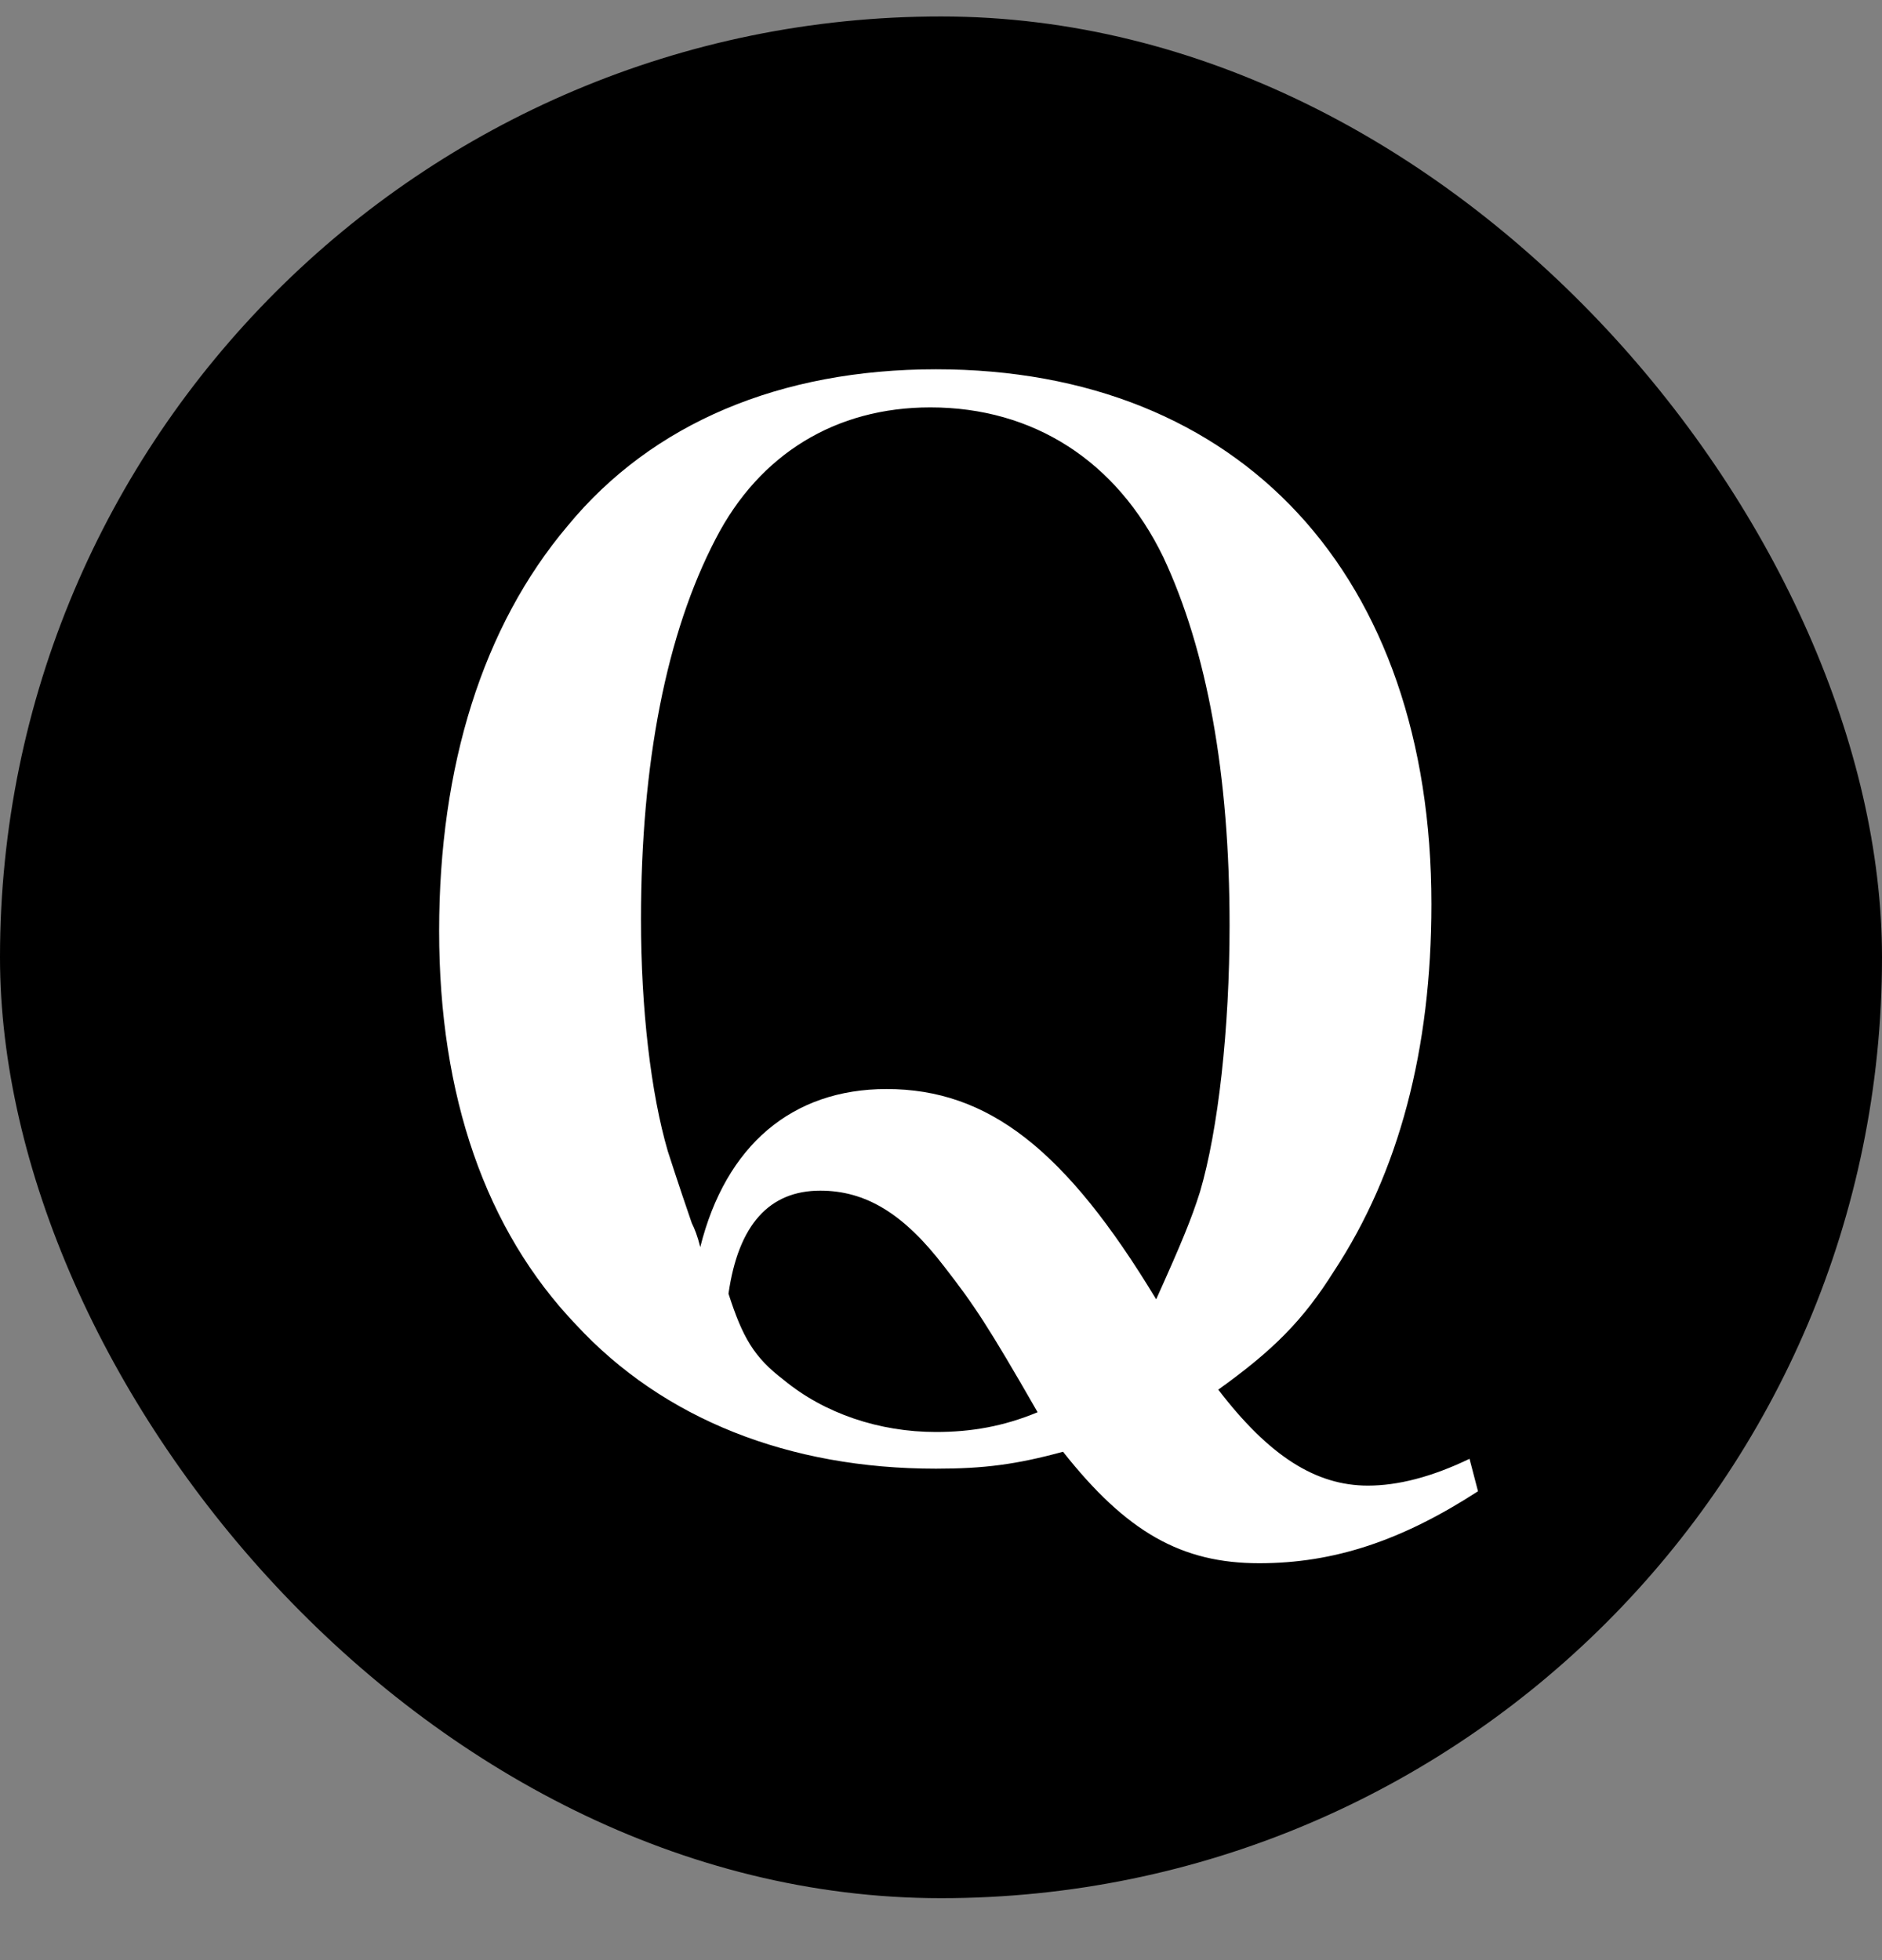
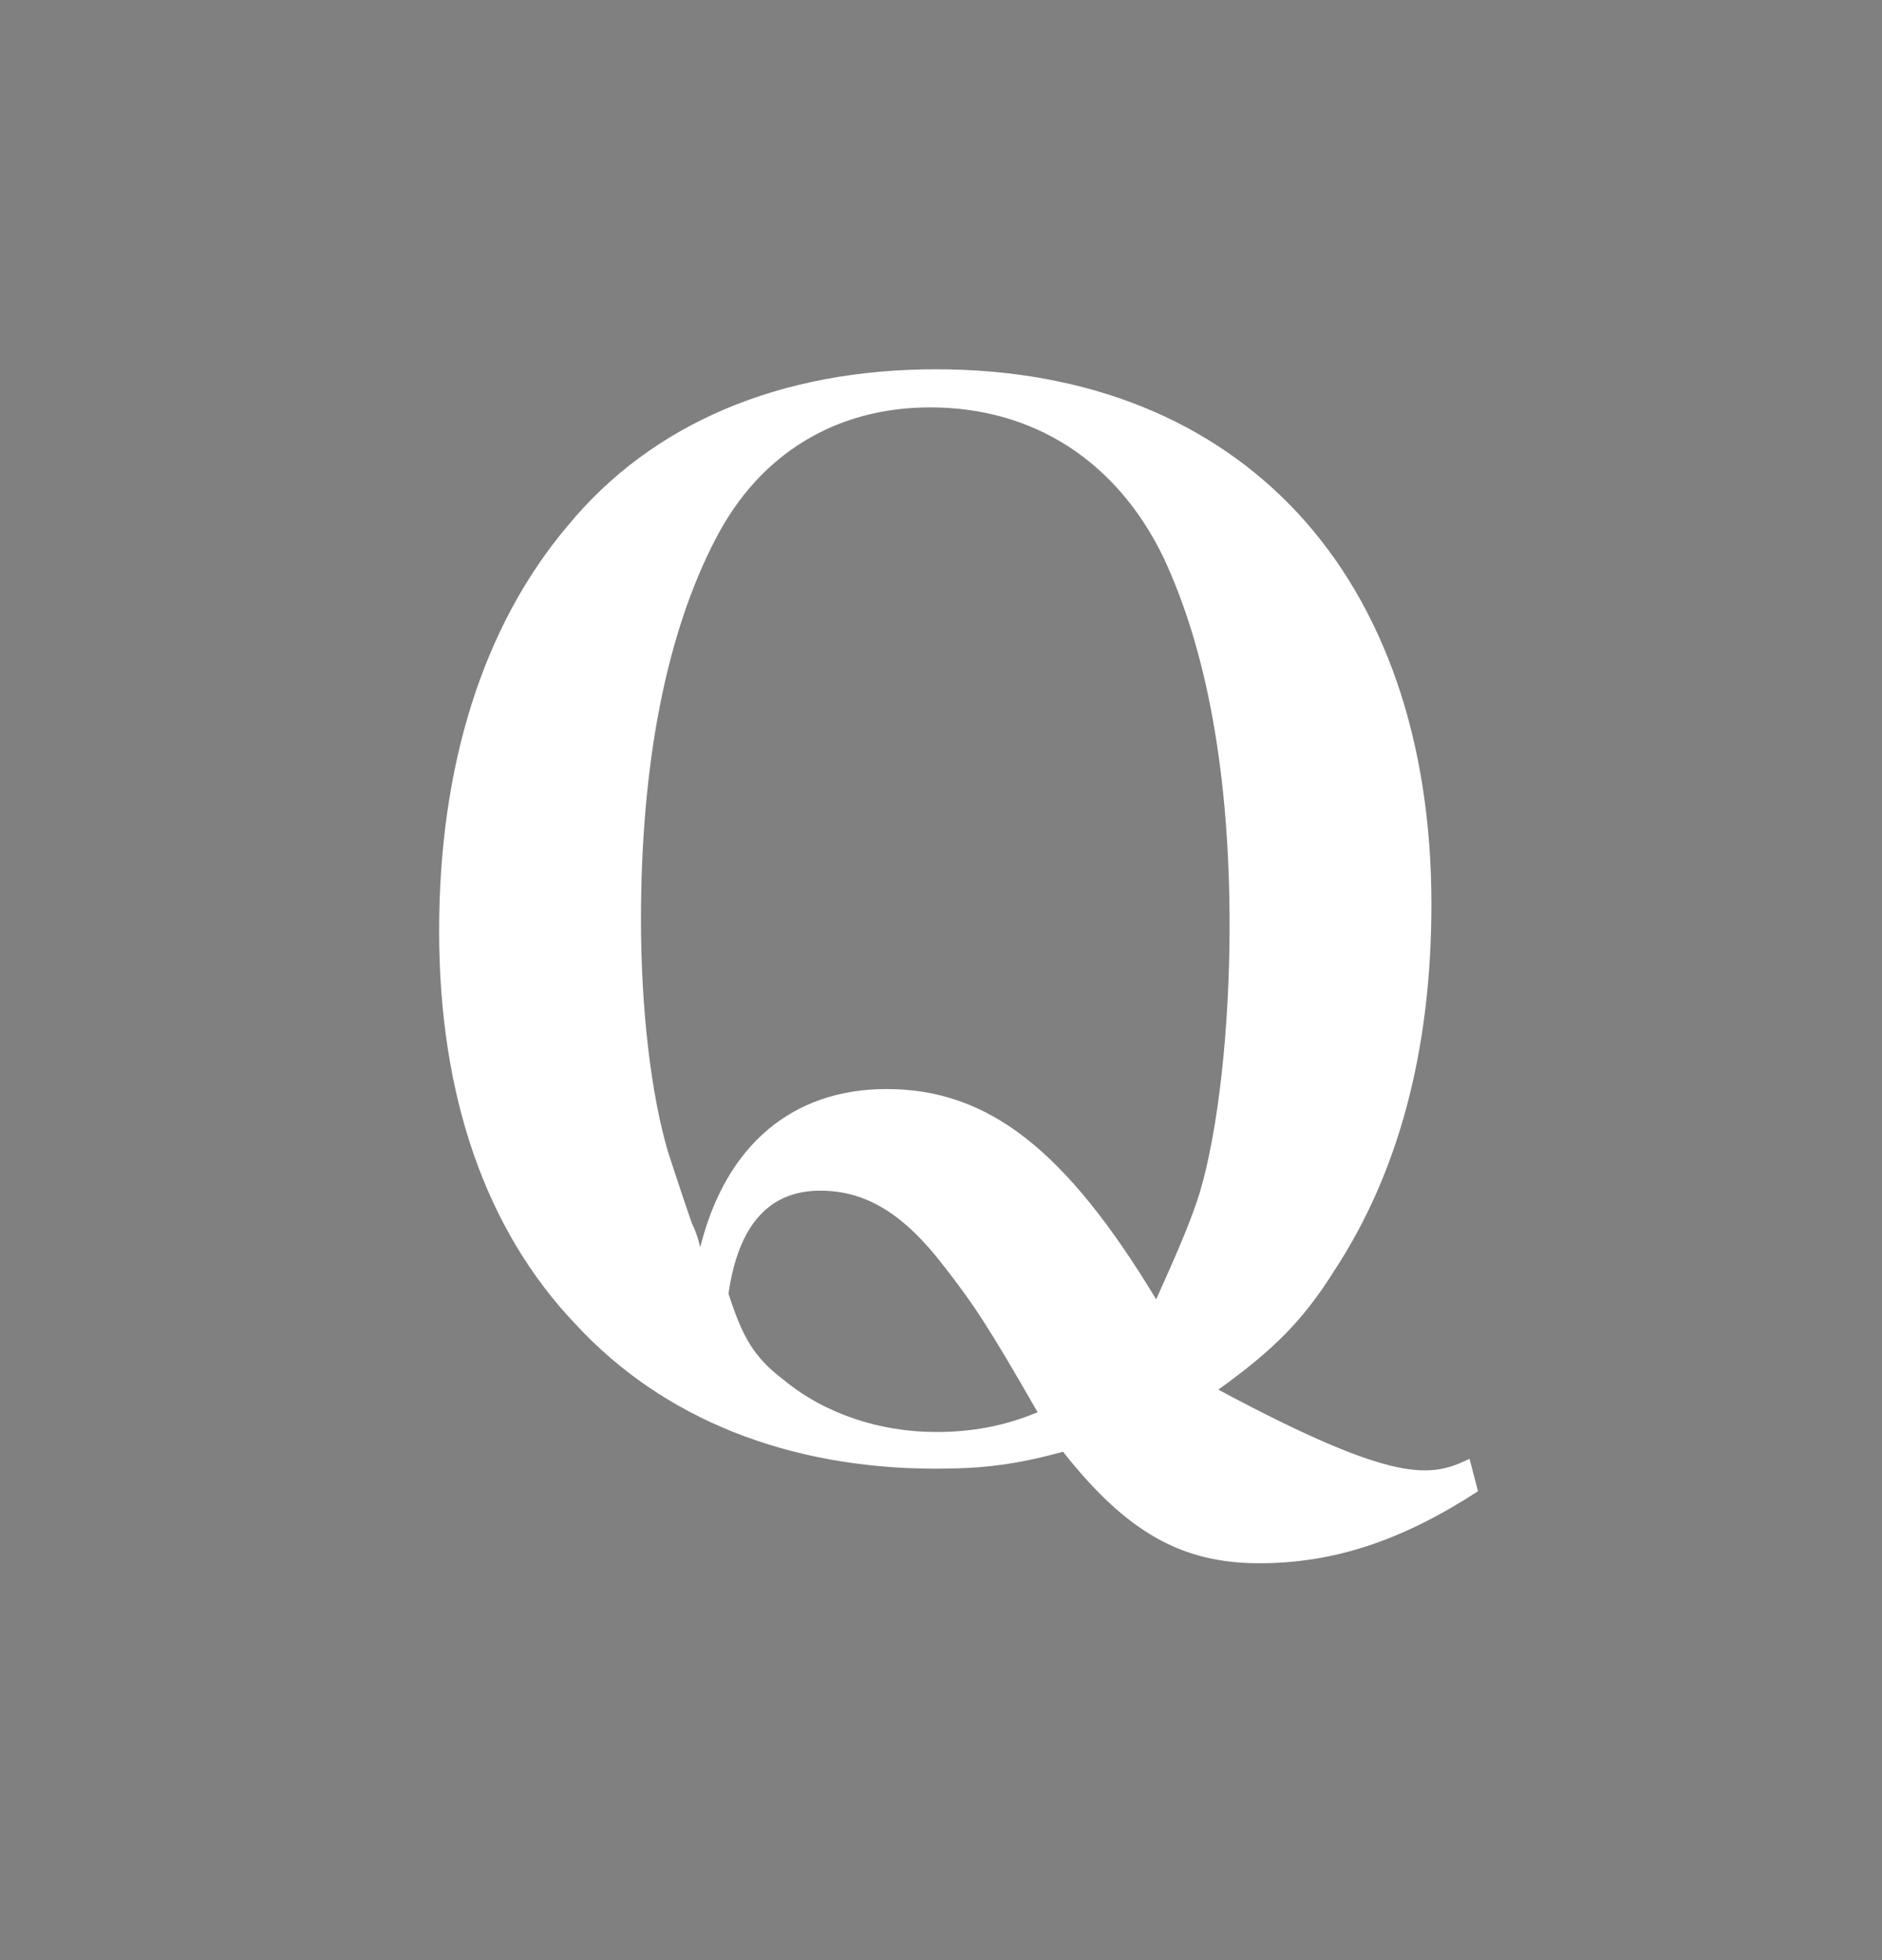
<svg xmlns="http://www.w3.org/2000/svg" width="24" height="25" viewBox="0 0 24 25" fill="none">
  <rect x="0" y="0" width="24" height="25" fill="#808080" stroke="none" />
-   <rect y="0.21" width="24" height="24" rx="12" fill="black" />
-   <path d="M18.74 18.606L18.848 19.02C17.876 19.65 17.012 19.938 16.058 19.938C15.068 19.938 14.366 19.542 13.556 18.516C12.962 18.678 12.548 18.732 11.936 18.732C10.064 18.732 8.462 18.102 7.346 16.896C6.194 15.69 5.6 13.98 5.6 11.874C5.6 9.768 6.158 7.986 7.238 6.708C8.318 5.394 9.956 4.71 11.936 4.71C15.824 4.71 18.254 7.338 18.254 11.532C18.254 13.386 17.84 14.952 17.012 16.212C16.616 16.842 16.238 17.22 15.536 17.724C16.184 18.57 16.778 18.948 17.444 18.948C17.822 18.948 18.254 18.84 18.74 18.606ZM8.93 15.906C9.254 14.61 10.1 13.89 11.306 13.89C12.602 13.89 13.592 14.664 14.744 16.572C15.068 15.852 15.194 15.546 15.302 15.204C15.536 14.412 15.68 13.116 15.68 11.802C15.68 9.876 15.392 8.292 14.834 7.104C14.24 5.88 13.178 5.196 11.864 5.196C10.658 5.196 9.686 5.79 9.128 6.87C8.498 8.076 8.174 9.732 8.174 11.73C8.174 12.864 8.3 13.944 8.516 14.682C8.534 14.736 8.642 15.078 8.822 15.6C8.858 15.672 8.894 15.762 8.93 15.906ZM13.232 18.012C12.602 16.914 12.422 16.644 12.044 16.158C11.522 15.474 11.036 15.186 10.46 15.186C9.812 15.186 9.416 15.618 9.29 16.5C9.47 17.058 9.614 17.31 9.992 17.598C10.514 18.03 11.216 18.264 11.936 18.264C12.386 18.264 12.8 18.192 13.232 18.012Z" fill="white" />
+   <path d="M18.74 18.606L18.848 19.02C17.876 19.65 17.012 19.938 16.058 19.938C15.068 19.938 14.366 19.542 13.556 18.516C12.962 18.678 12.548 18.732 11.936 18.732C10.064 18.732 8.462 18.102 7.346 16.896C6.194 15.69 5.6 13.98 5.6 11.874C5.6 9.768 6.158 7.986 7.238 6.708C8.318 5.394 9.956 4.71 11.936 4.71C15.824 4.71 18.254 7.338 18.254 11.532C18.254 13.386 17.84 14.952 17.012 16.212C16.616 16.842 16.238 17.22 15.536 17.724C17.822 18.948 18.254 18.84 18.74 18.606ZM8.93 15.906C9.254 14.61 10.1 13.89 11.306 13.89C12.602 13.89 13.592 14.664 14.744 16.572C15.068 15.852 15.194 15.546 15.302 15.204C15.536 14.412 15.68 13.116 15.68 11.802C15.68 9.876 15.392 8.292 14.834 7.104C14.24 5.88 13.178 5.196 11.864 5.196C10.658 5.196 9.686 5.79 9.128 6.87C8.498 8.076 8.174 9.732 8.174 11.73C8.174 12.864 8.3 13.944 8.516 14.682C8.534 14.736 8.642 15.078 8.822 15.6C8.858 15.672 8.894 15.762 8.93 15.906ZM13.232 18.012C12.602 16.914 12.422 16.644 12.044 16.158C11.522 15.474 11.036 15.186 10.46 15.186C9.812 15.186 9.416 15.618 9.29 16.5C9.47 17.058 9.614 17.31 9.992 17.598C10.514 18.03 11.216 18.264 11.936 18.264C12.386 18.264 12.8 18.192 13.232 18.012Z" fill="white" />
</svg>